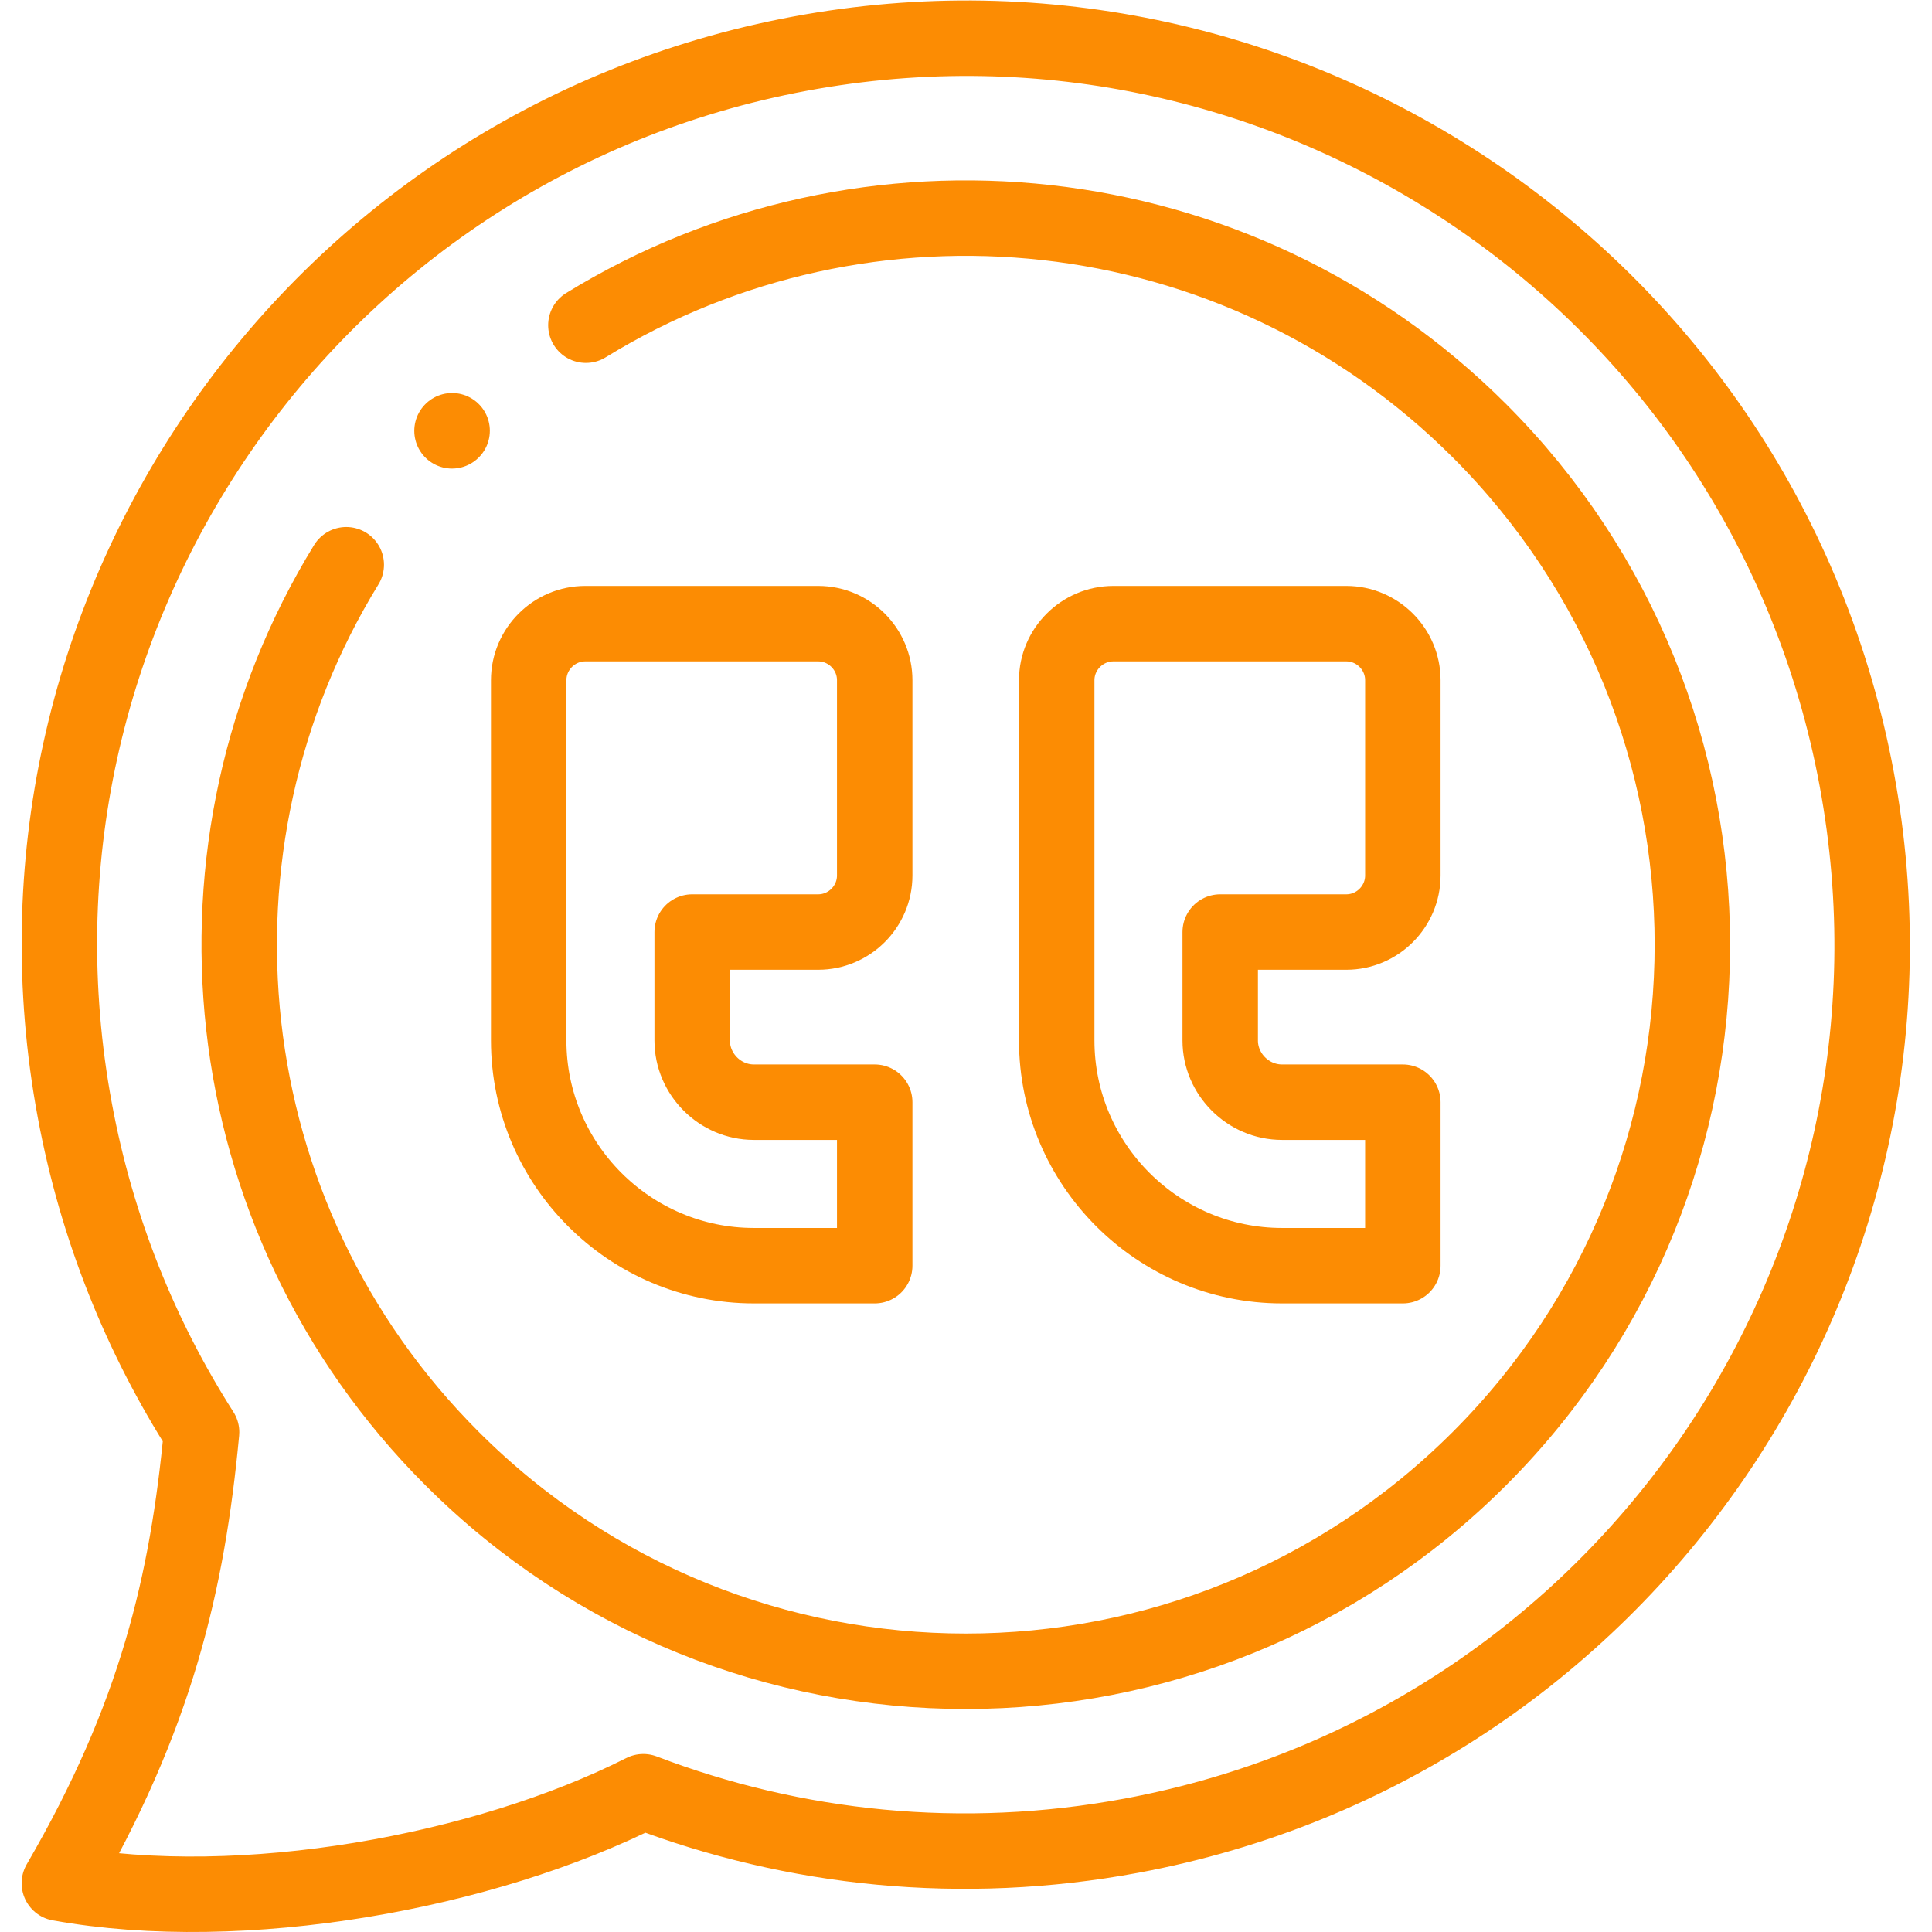
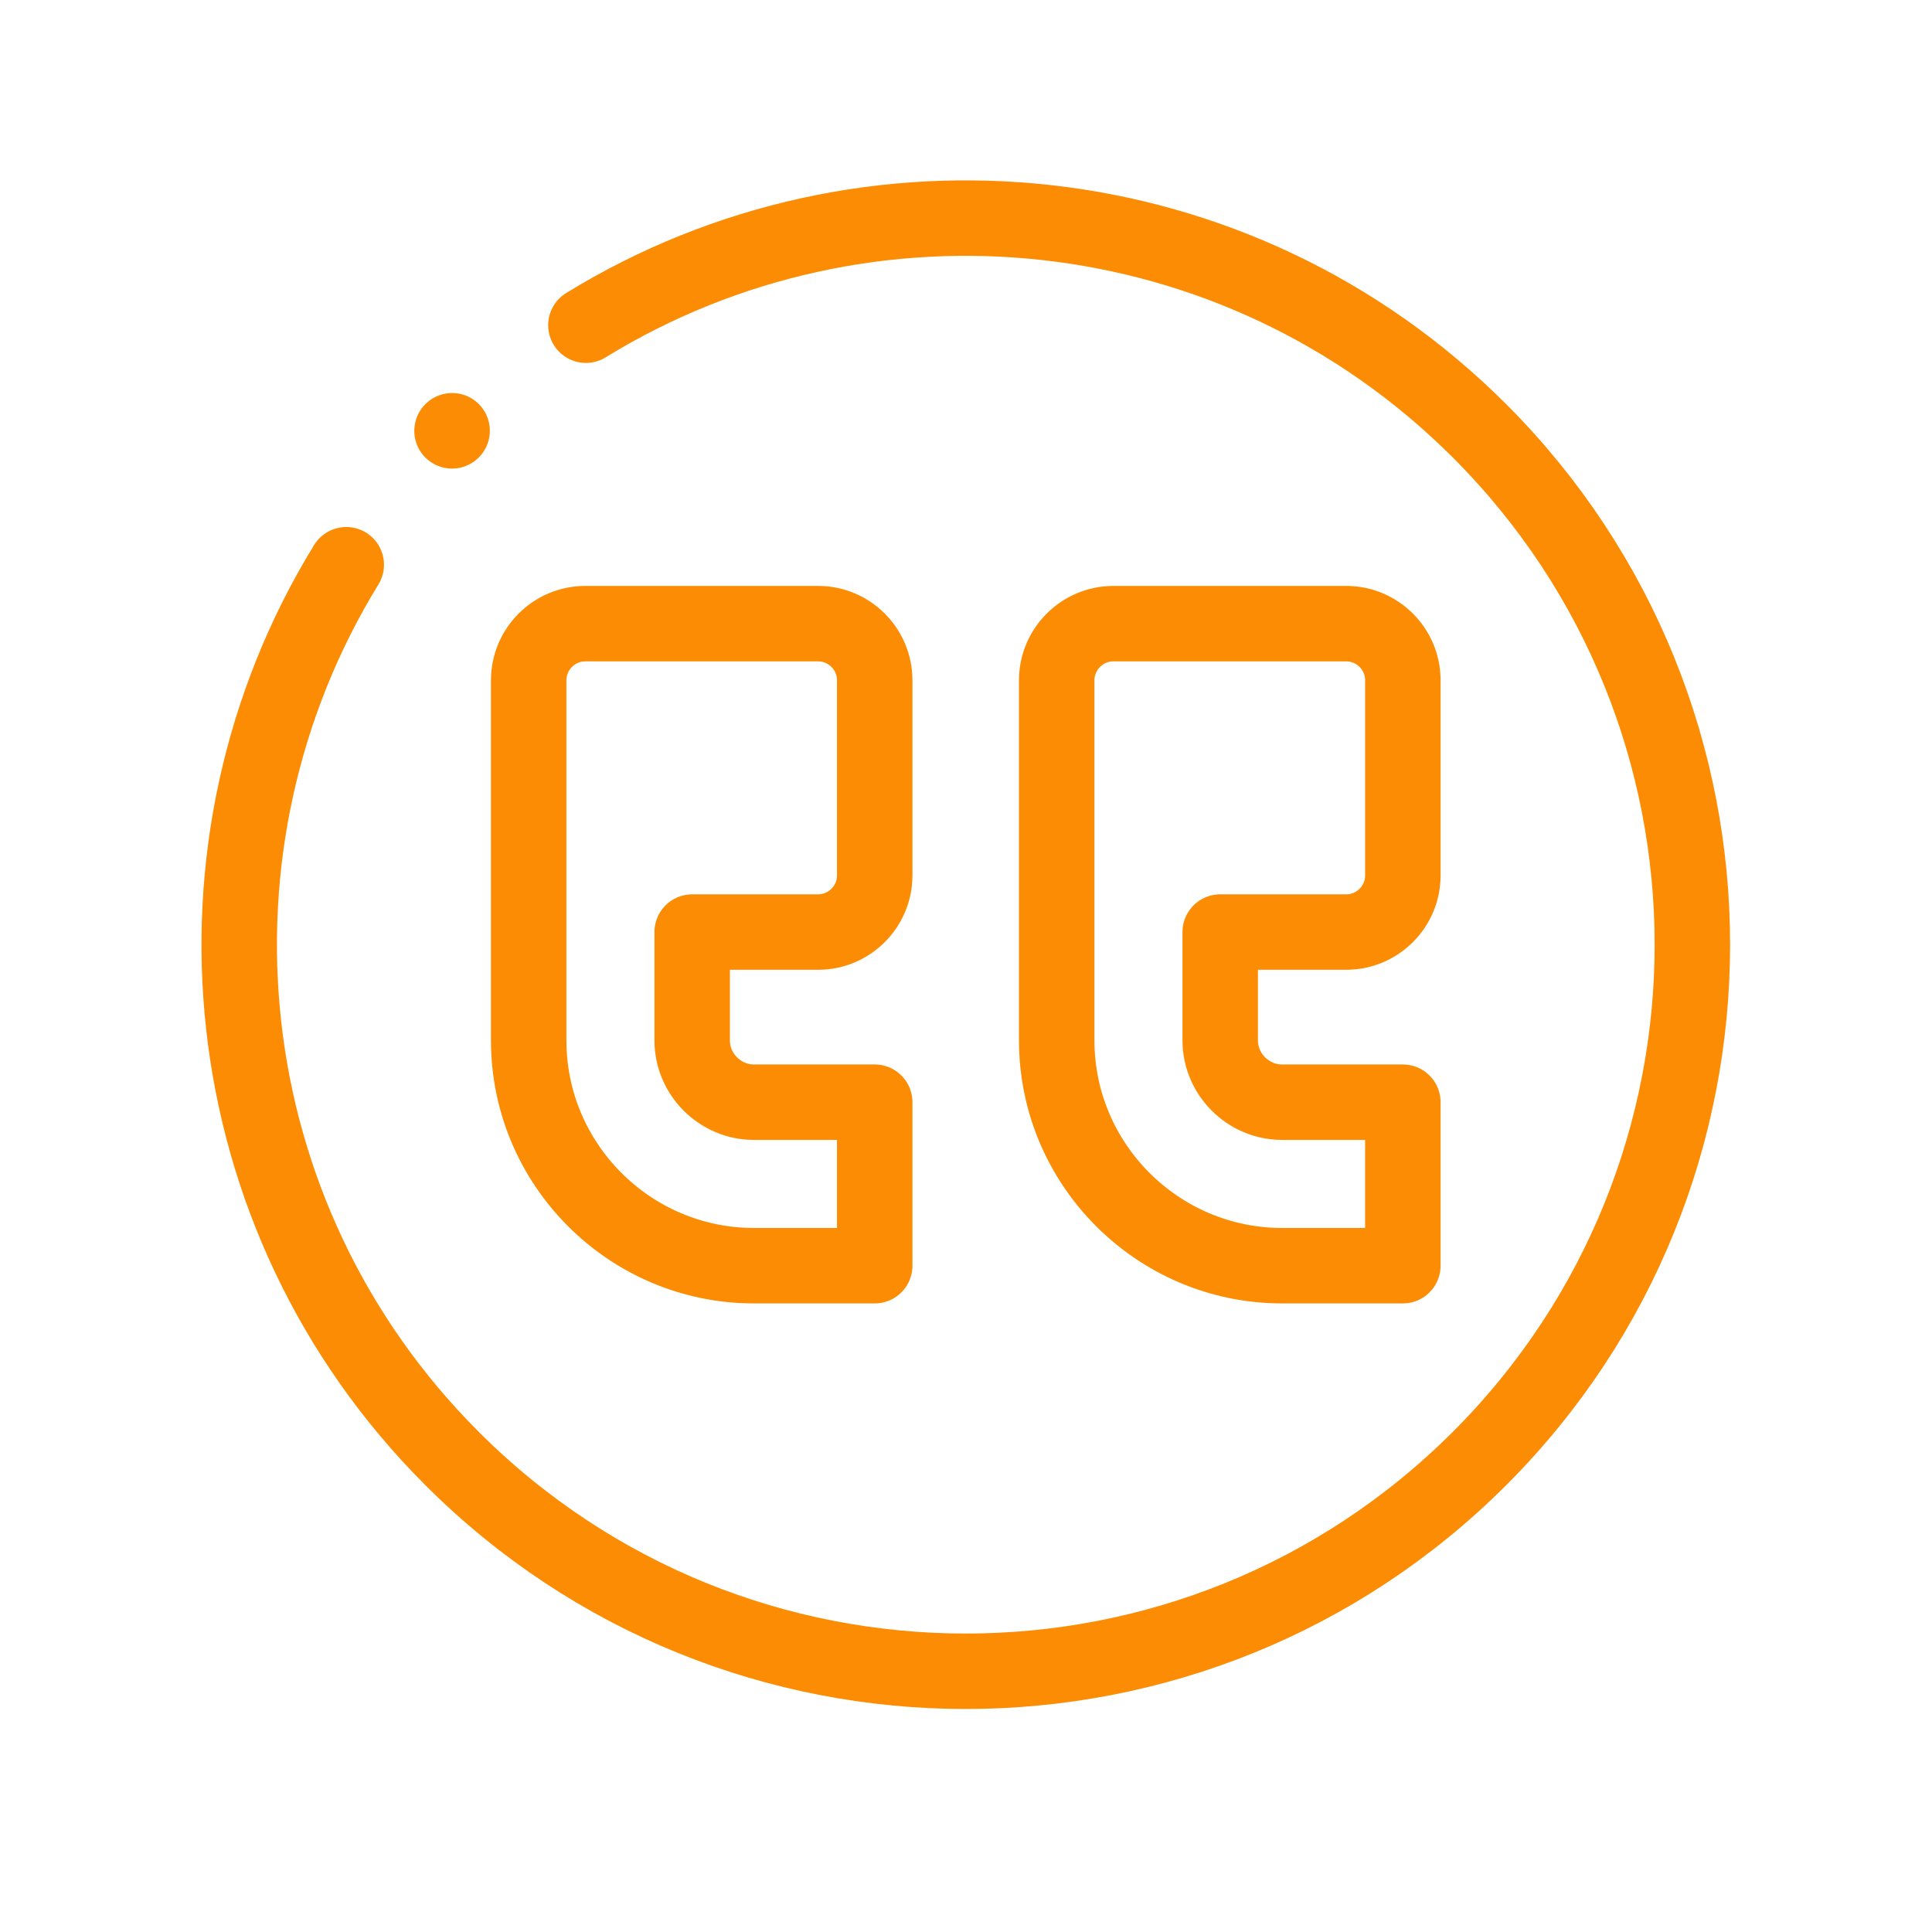
<svg xmlns="http://www.w3.org/2000/svg" version="1.1" width="512" height="512" x="0" y="0" viewBox="0 0 682.667 682.667" style="enable-background:new 0 0 512 512" xml:space="preserve" class="">
  <g>
    <defs>
      <clipPath id="a" clipPathUnits="userSpaceOnUse">
        <path d="M0 512h512V0H0Z" fill="#FC8C03" opacity="1" data-original="#000000" />
      </clipPath>
    </defs>
    <g clip-path="url(#a)" transform="matrix(1.333 0 0 -1.333 0 682.667)">
-       <path d="M0 0c39.91-15.25 84.384-20.04 129.453-11.649 130.445 24.292 216.473 149.723 192.181 280.171C297.342 398.942 171.914 485 41.498 460.708c-130.445-24.292-216.473-149.724-192.181-280.172 5.811-31.265 17.46-59.98 33.589-85.236-3.769-39.855-11.962-75.316-37.699-119.564C-106.124-33.022-42.063-21.287 0 0Z" style="stroke-width:20;stroke-linecap:round;stroke-linejoin:round;stroke-miterlimit:10;stroke-dasharray:none;stroke-opacity:1" transform="translate(170.527 37.188)" fill="none" stroke="#FC8C03" stroke-width="20" stroke-linecap="round" stroke-linejoin="round" stroke-miterlimit="10" stroke-dasharray="none" stroke-opacity="" data-original="#000000" class="" opacity="1" />
-       <path d="M0 0h61.735C69.984 0 76.73-6.746 76.73-14.995v-51.76c0-8.249-6.746-14.995-14.995-14.995h-33.39v-28.743c0-8.957 7.398-16.356 16.355-16.356h32.03v-43.34H44.7c-32.881 0-59.695 26.815-59.695 59.696V-14.995C-14.995-6.746-8.249 0 0 0Z" style="stroke-width:20;stroke-linecap:round;stroke-linejoin:round;stroke-miterlimit:10;stroke-dasharray:none;stroke-opacity:1" transform="translate(155.137 346.813)" fill="none" stroke="#FC8C03" stroke-width="20" stroke-linecap="round" stroke-linejoin="round" stroke-miterlimit="10" stroke-dasharray="none" stroke-opacity="" data-original="#000000" class="" opacity="1" />
+       <path d="M0 0h61.735C69.984 0 76.73-6.746 76.73-14.995v-51.76c0-8.249-6.746-14.995-14.995-14.995h-33.39v-28.743c0-8.957 7.398-16.356 16.355-16.356h32.03v-43.34H44.7c-32.881 0-59.695 26.815-59.695 59.696V-14.995C-14.995-6.746-8.249 0 0 0" style="stroke-width:20;stroke-linecap:round;stroke-linejoin:round;stroke-miterlimit:10;stroke-dasharray:none;stroke-opacity:1" transform="translate(155.137 346.813)" fill="none" stroke="#FC8C03" stroke-width="20" stroke-linecap="round" stroke-linejoin="round" stroke-miterlimit="10" stroke-dasharray="none" stroke-opacity="" data-original="#000000" class="" opacity="1" />
      <path d="M0 0h61.735C69.984 0 76.73-6.746 76.73-14.995v-51.76c0-8.249-6.746-14.995-14.995-14.995H28.316v-28.743c0-8.957 7.427-16.356 16.384-16.356h32.03v-43.34H44.7c-32.881 0-59.723 26.815-59.723 59.696V-14.995C-15.023-6.746-8.249 0 0 0Z" style="stroke-width:20;stroke-linecap:round;stroke-linejoin:round;stroke-miterlimit:10;stroke-dasharray:none;stroke-opacity:1" transform="translate(295.134 346.813)" fill="none" stroke="#FC8C03" stroke-width="20" stroke-linecap="round" stroke-linejoin="round" stroke-miterlimit="10" stroke-dasharray="none" stroke-opacity="" data-original="#000000" class="" opacity="1" />
      <path d="m0 0-.028-.028" style="stroke-width:20;stroke-linecap:round;stroke-linejoin:round;stroke-miterlimit:10;stroke-dasharray:none;stroke-opacity:1" transform="translate(119.847 397.948)" fill="none" stroke="#FC8C03" stroke-width="20" stroke-linecap="round" stroke-linejoin="round" stroke-miterlimit="10" stroke-dasharray="none" stroke-opacity="" data-original="#000000" class="" opacity="1" />
      <path d="M0 0c74.18 45.609 172.594 36.255 236.881-28.006 75.228-75.23 75.228-197.175 0-272.405-75.229-75.201-197.169-75.201-272.369 0-64.287 64.289-73.614 162.706-28.033 236.916" style="stroke-width:20;stroke-linecap:round;stroke-linejoin:round;stroke-miterlimit:10;stroke-dasharray:none;stroke-opacity:1" transform="translate(155.307 425.926)" fill="none" stroke="#FC8C03" stroke-width="20" stroke-linecap="round" stroke-linejoin="round" stroke-miterlimit="10" stroke-dasharray="none" stroke-opacity="" data-original="#000000" class="" opacity="1" />
    </g>
  </g>
</svg>